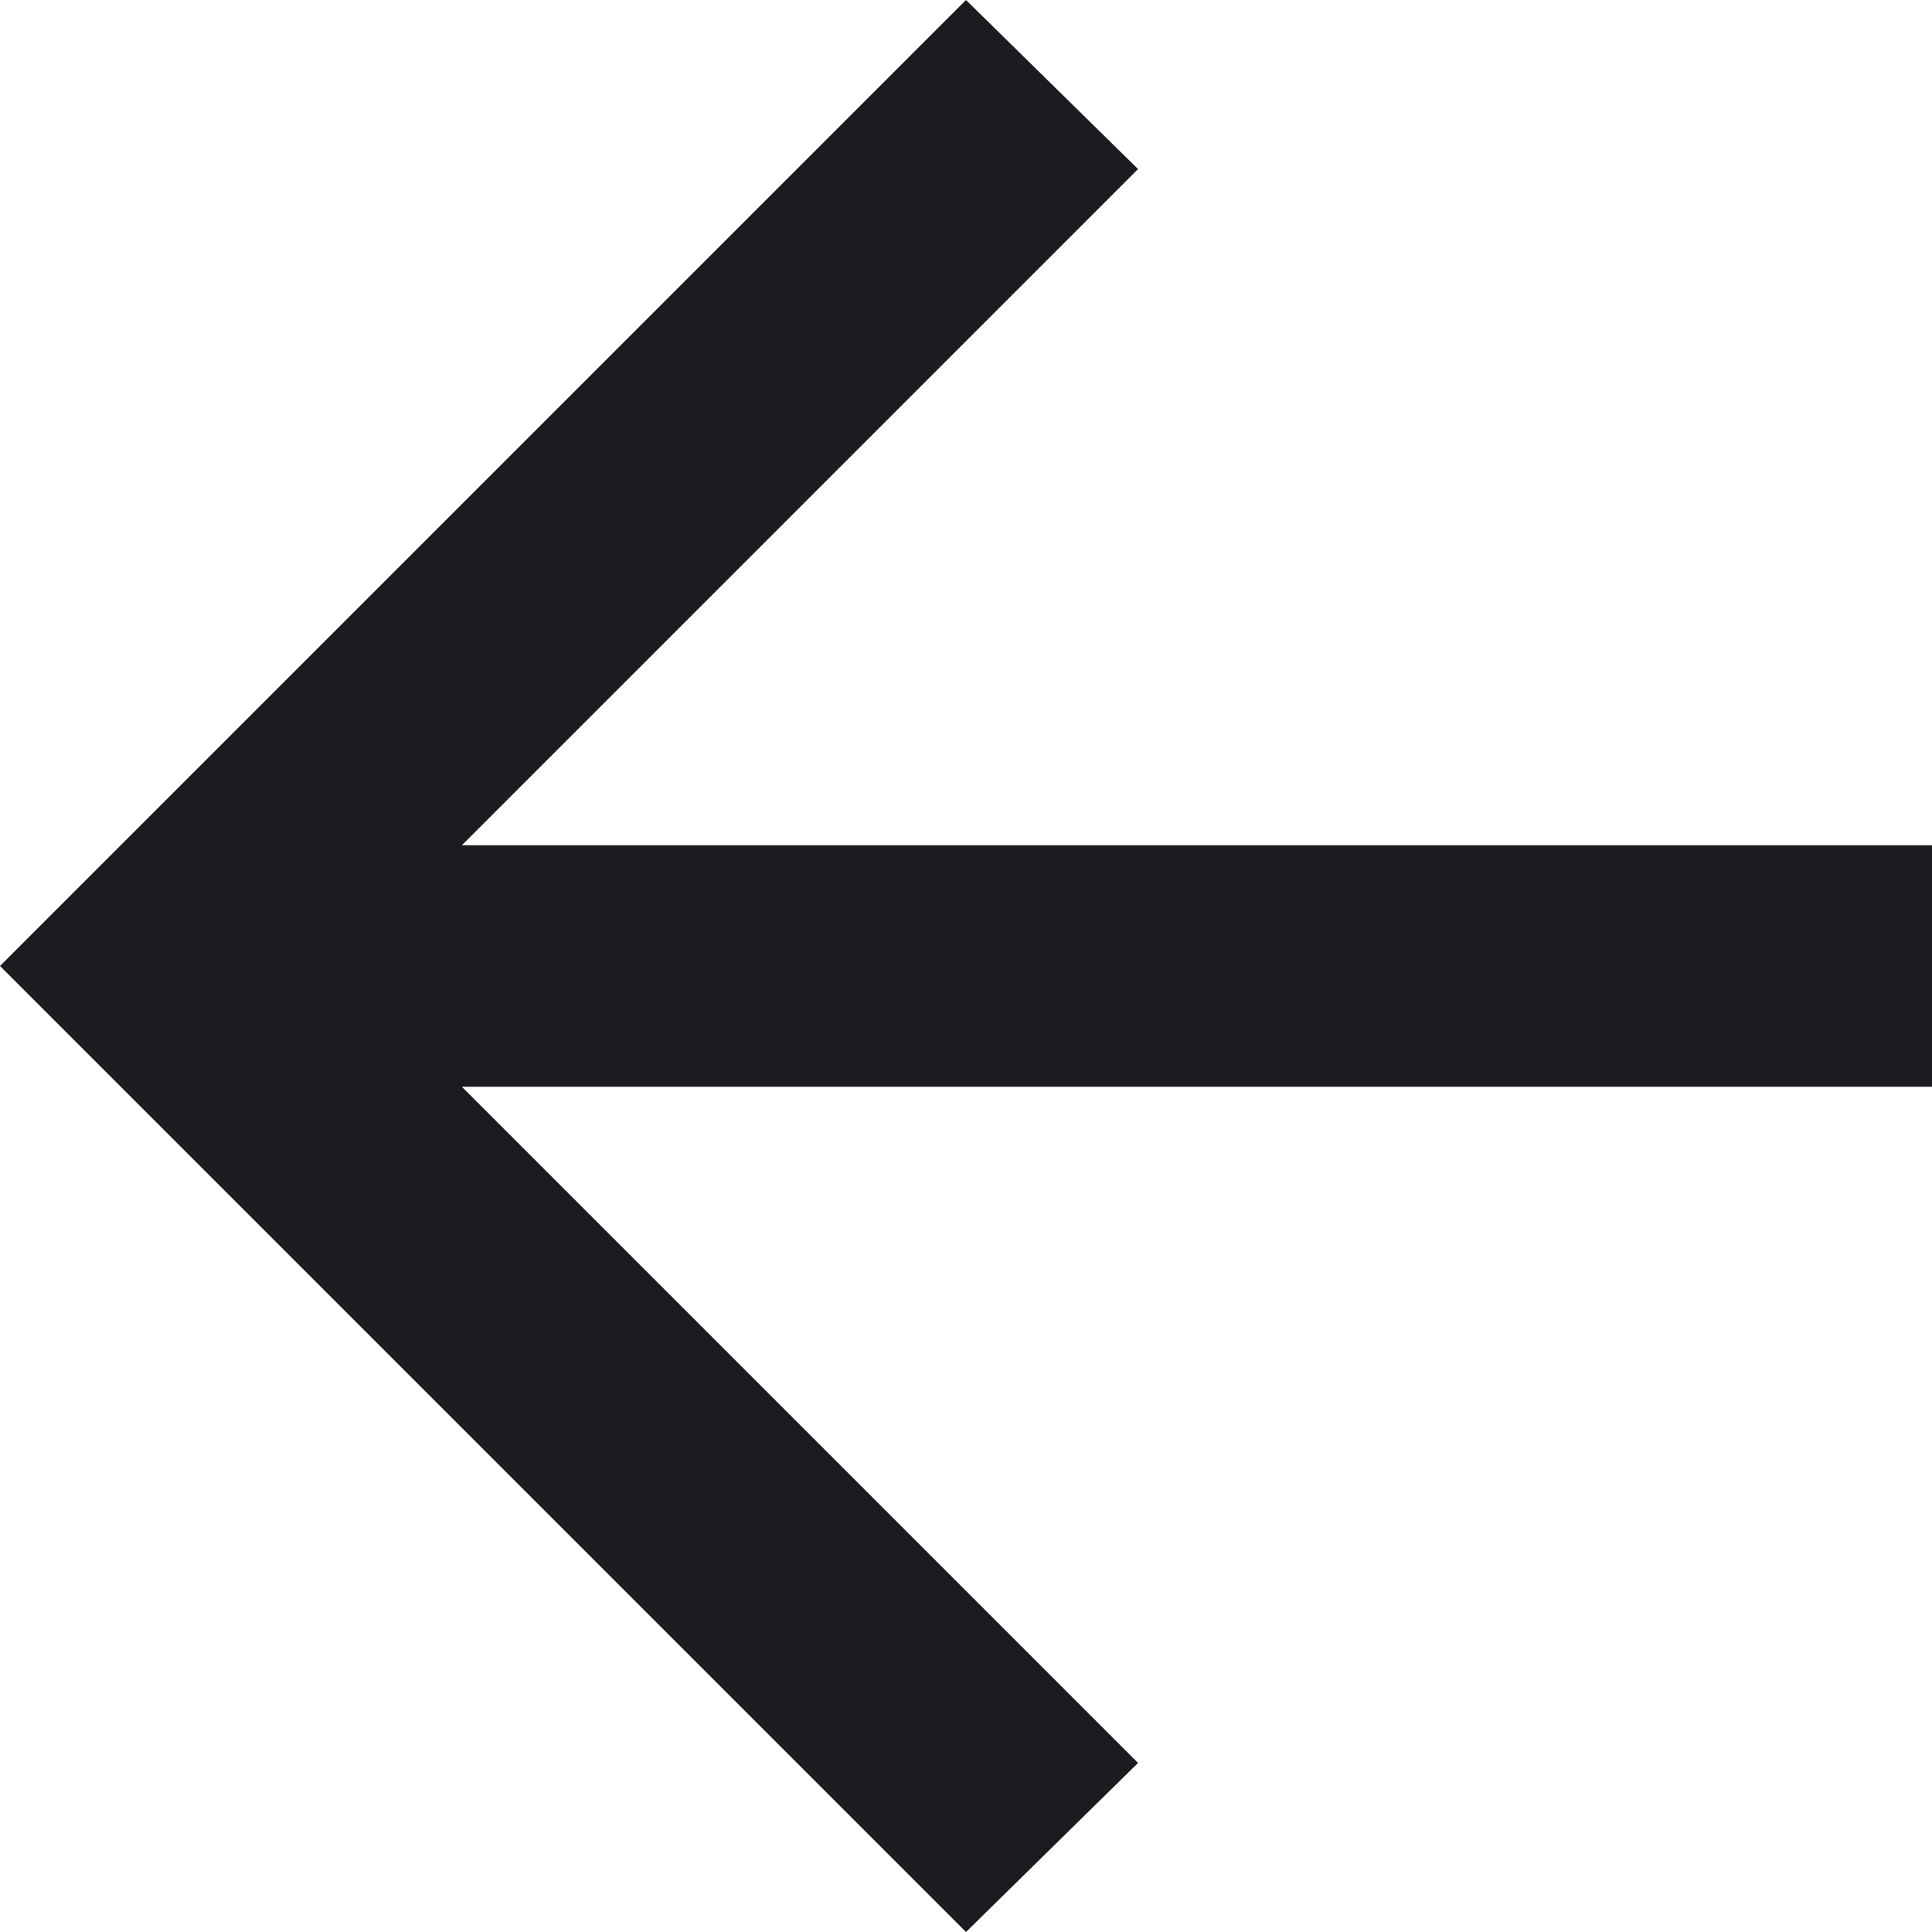
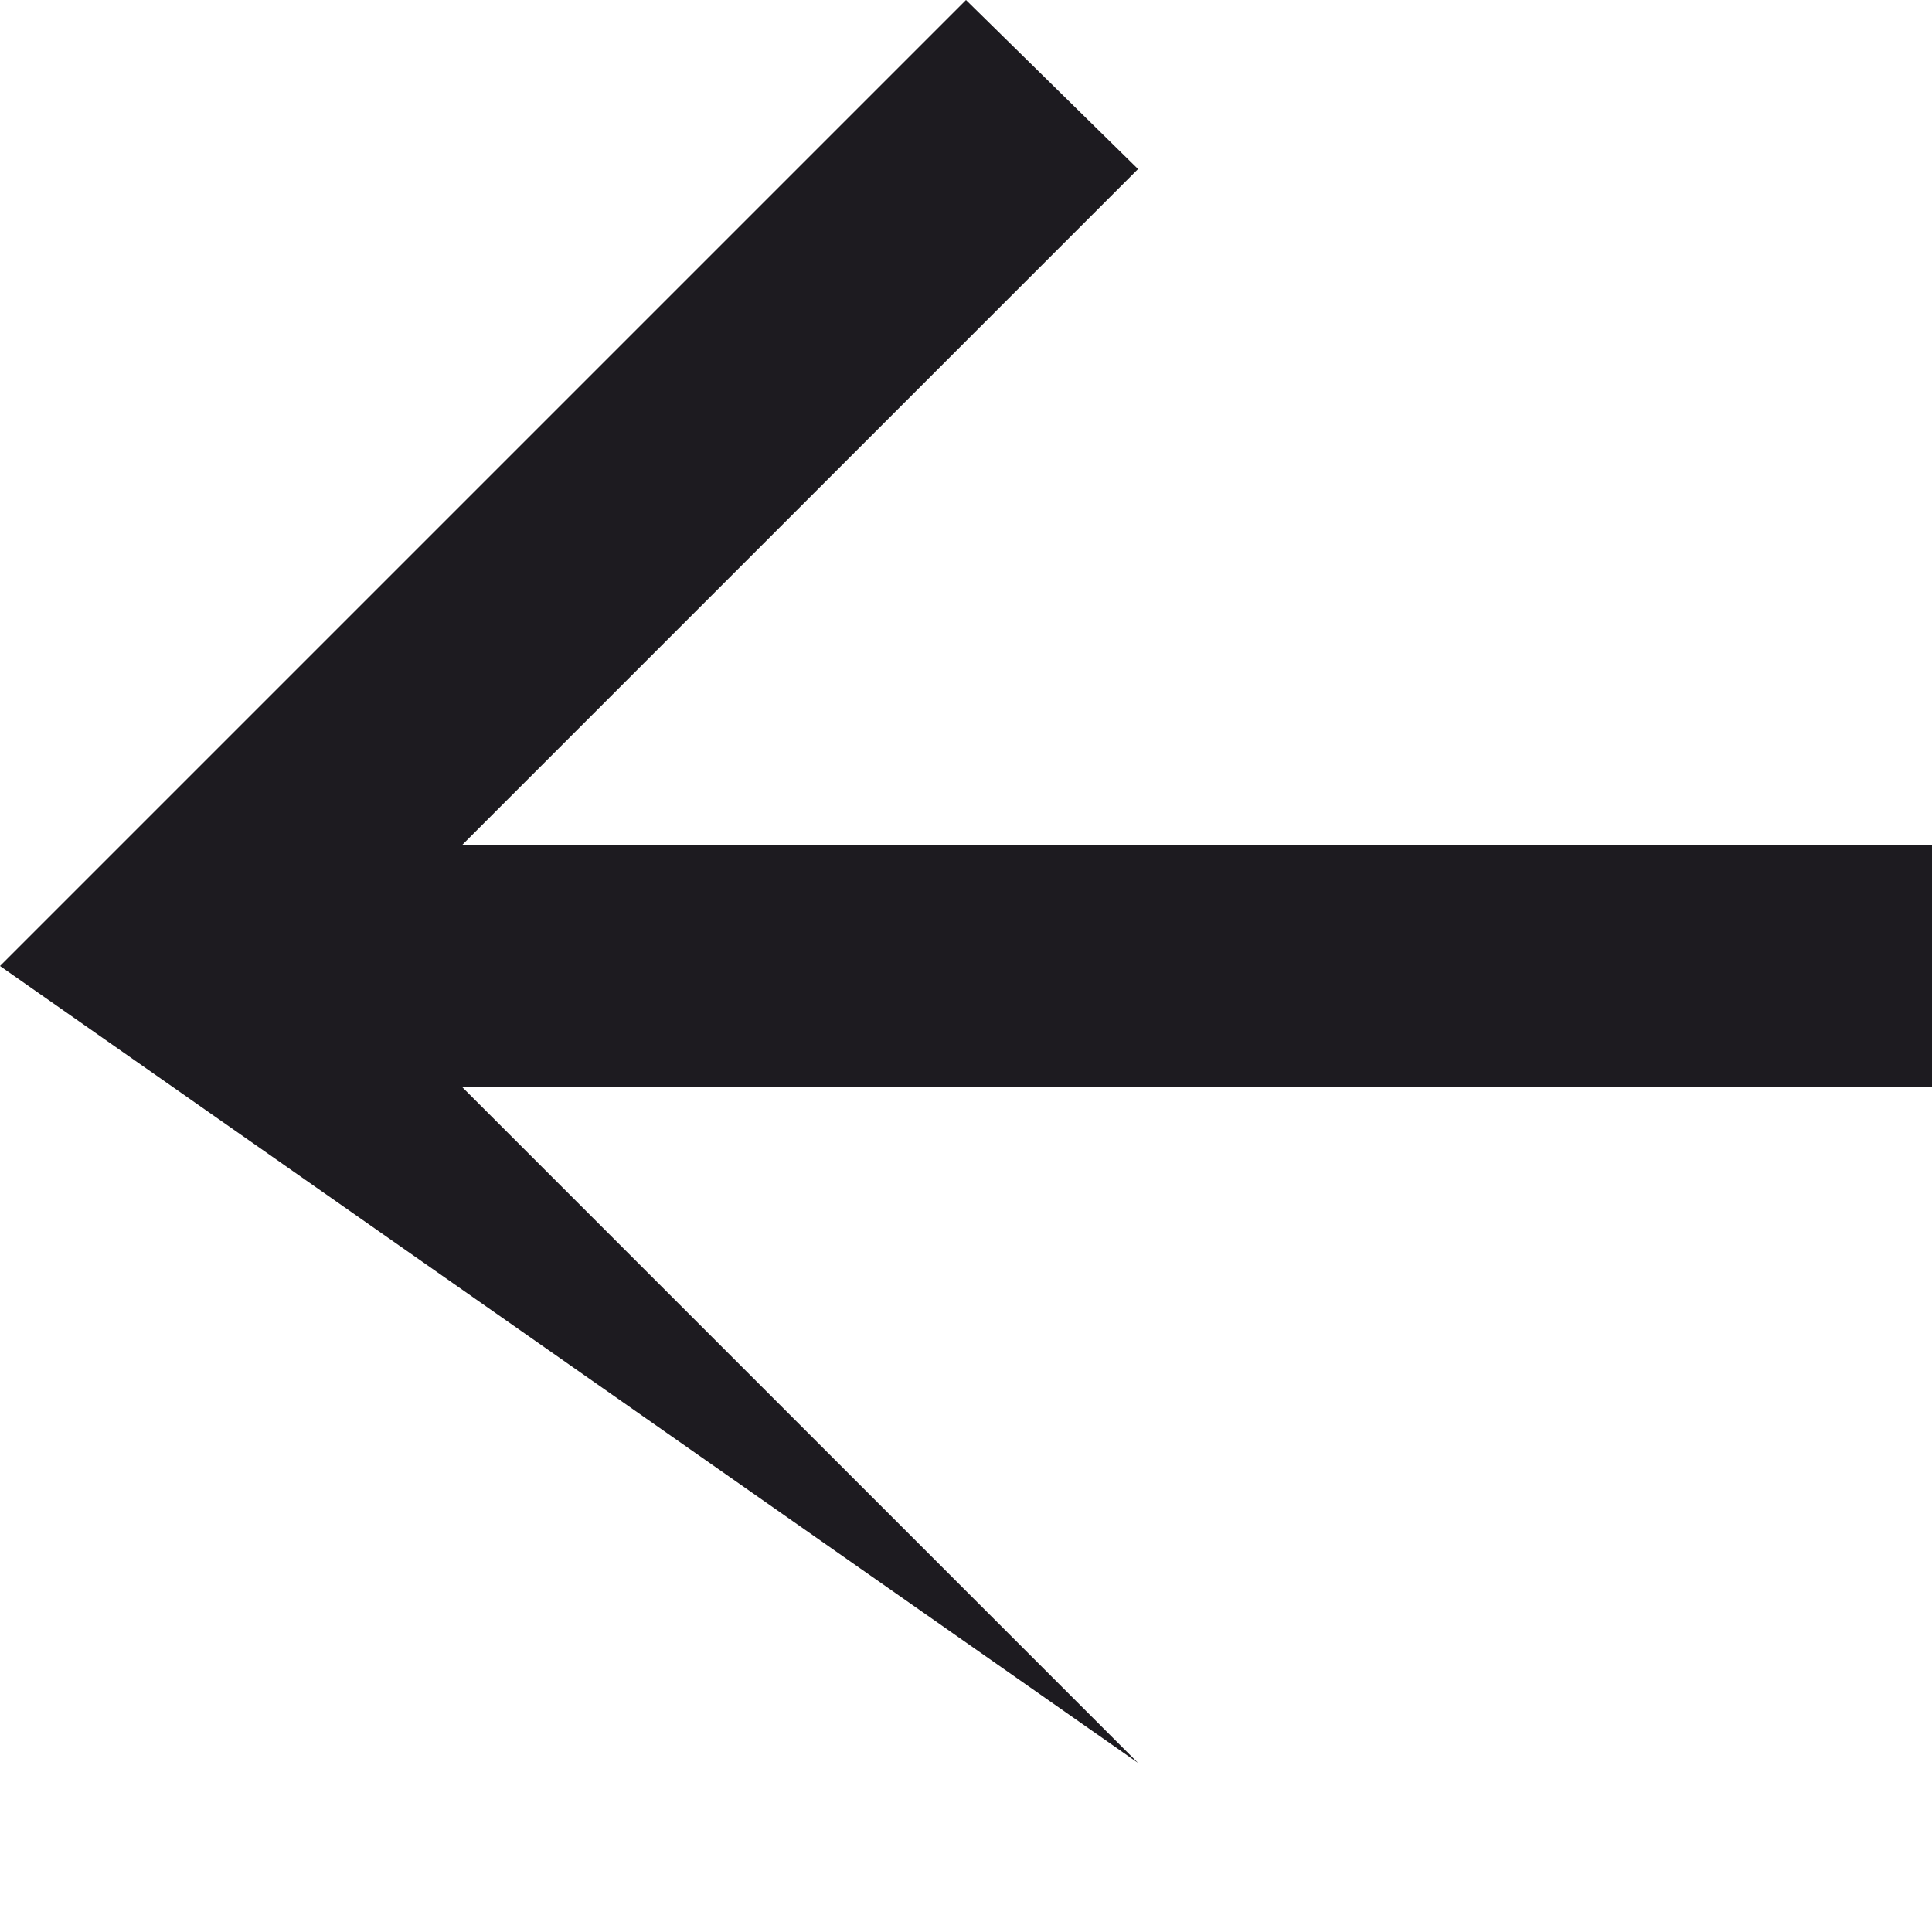
<svg xmlns="http://www.w3.org/2000/svg" width="36" height="36" viewBox="0 0 36 36" fill="none">
-   <path d="M8.606 20.25L21.206 32.85L18 36L0 18L18 0L21.206 3.15L8.606 15.75H36V20.25H8.606Z" fill="#1D1B20" />
+   <path d="M8.606 20.25L21.206 32.85L0 18L18 0L21.206 3.15L8.606 15.75H36V20.25H8.606Z" fill="#1D1B20" />
</svg>